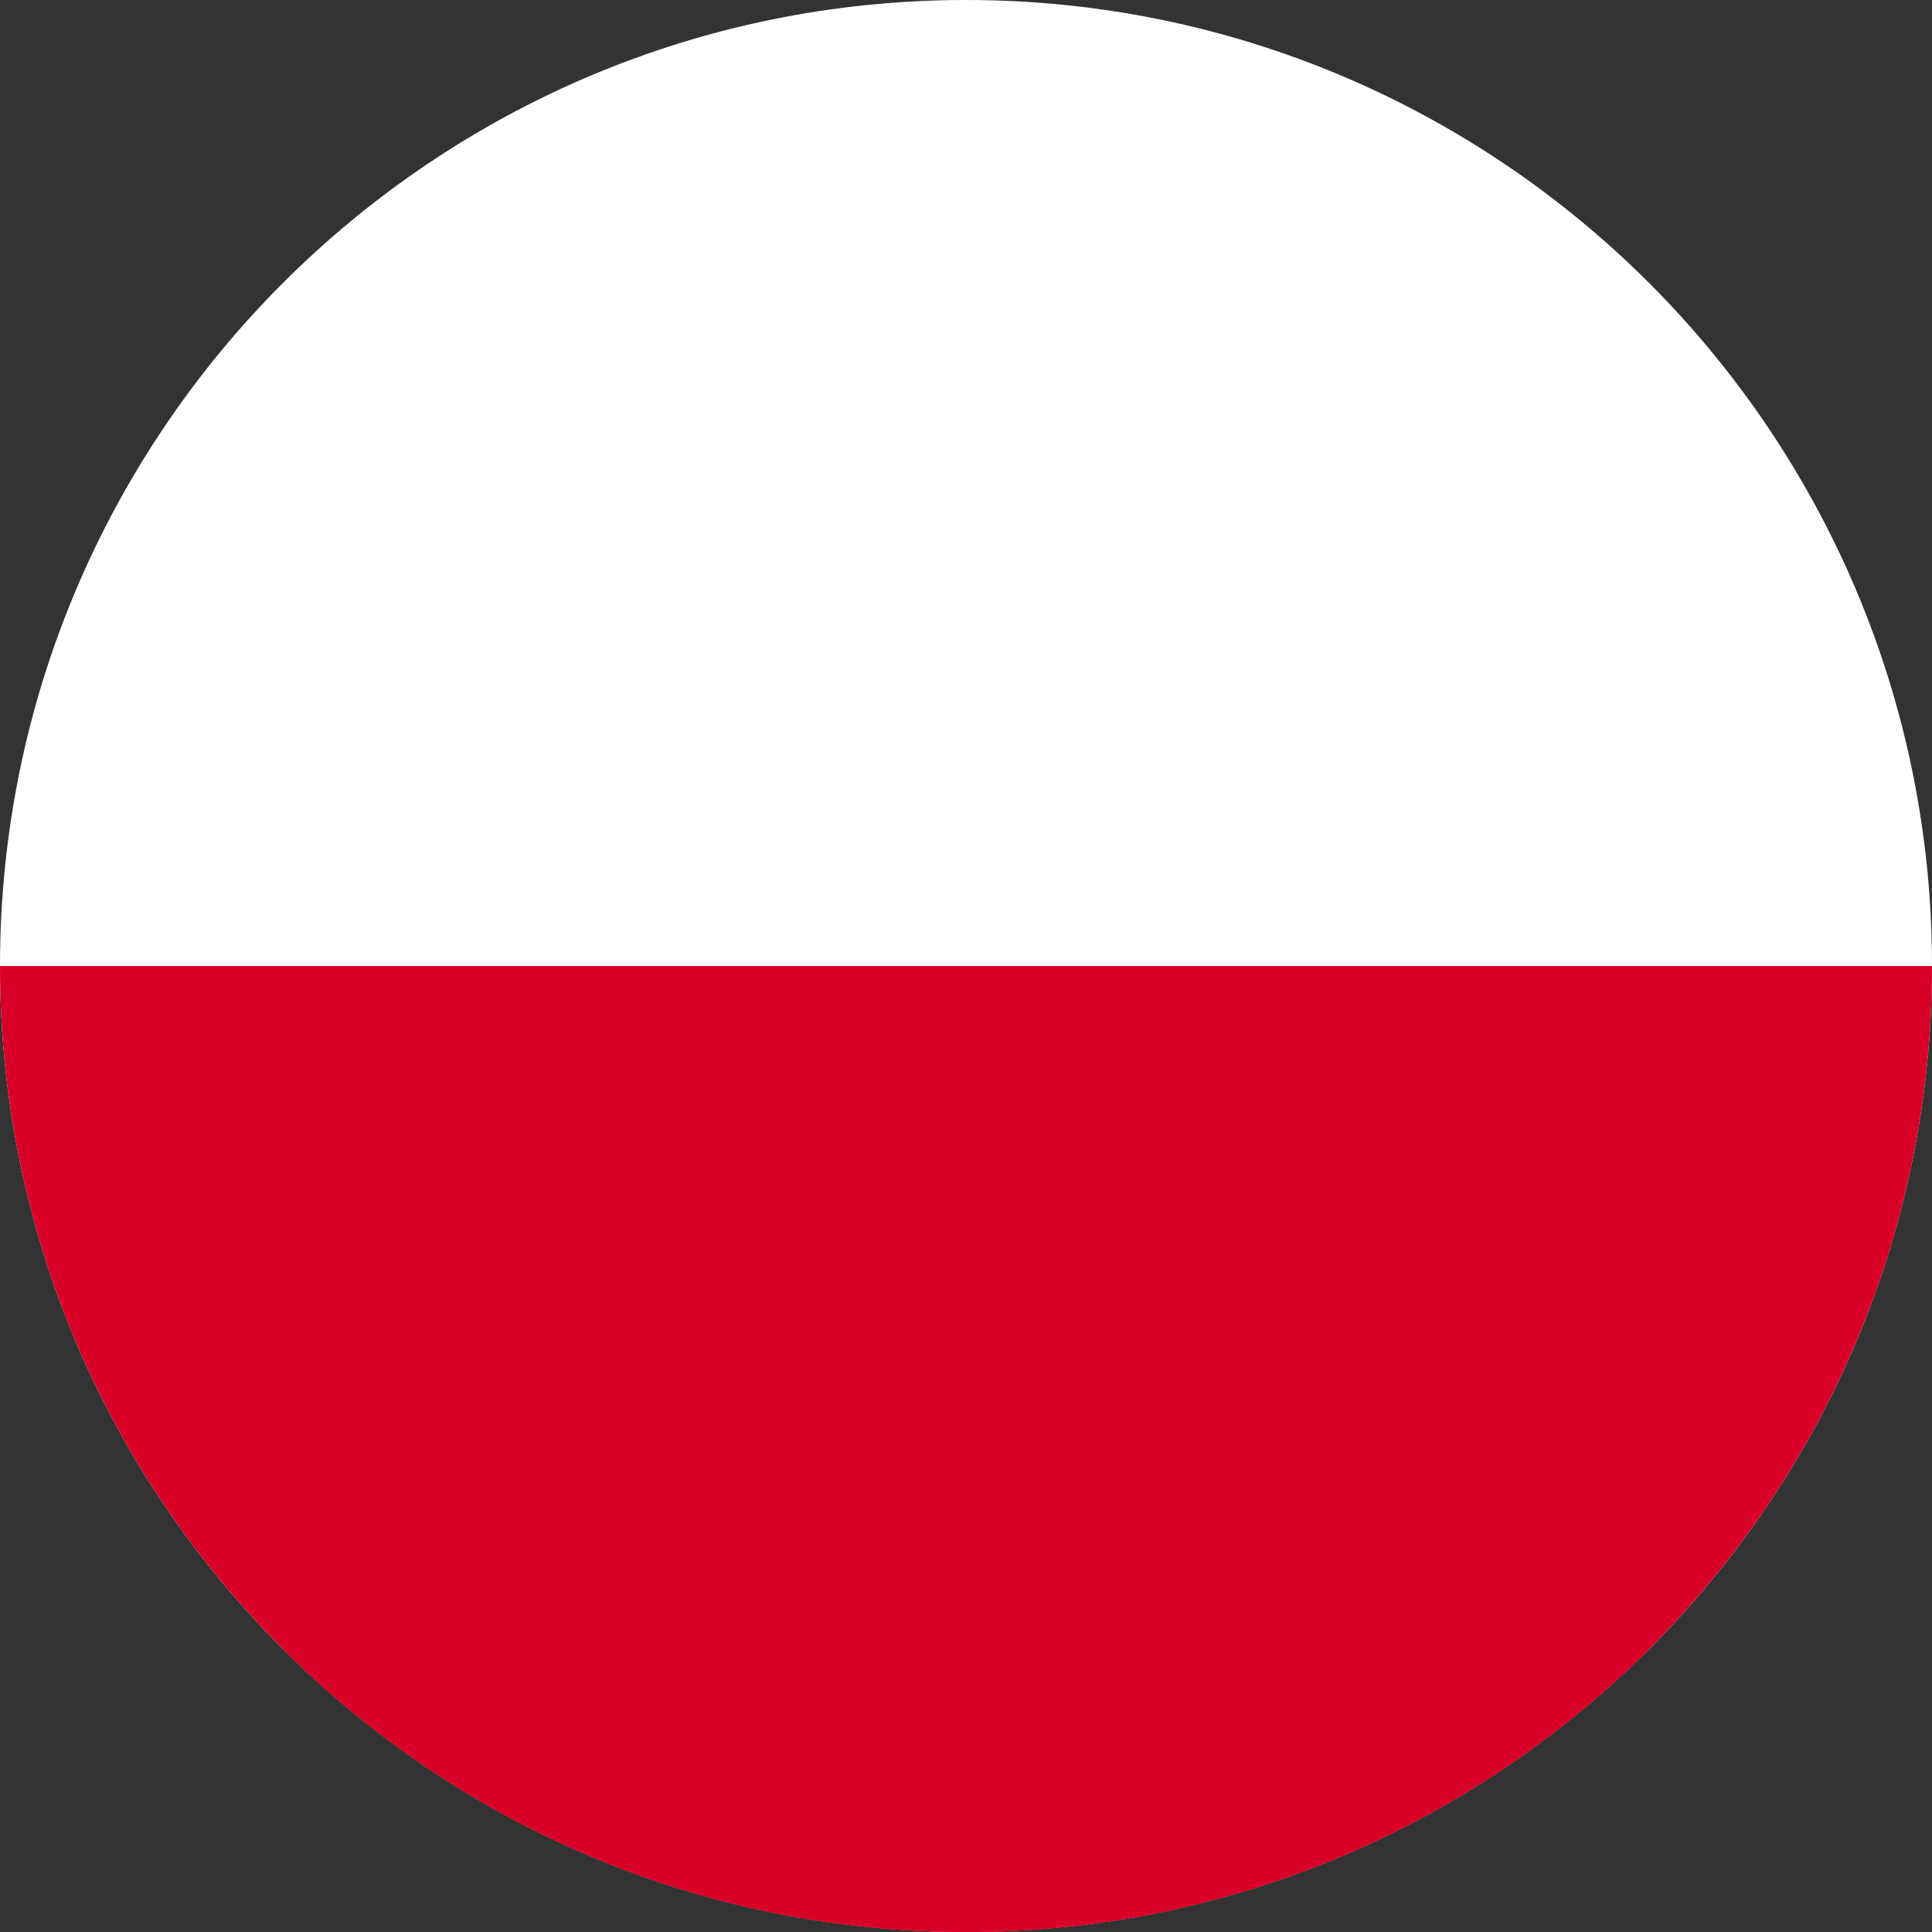
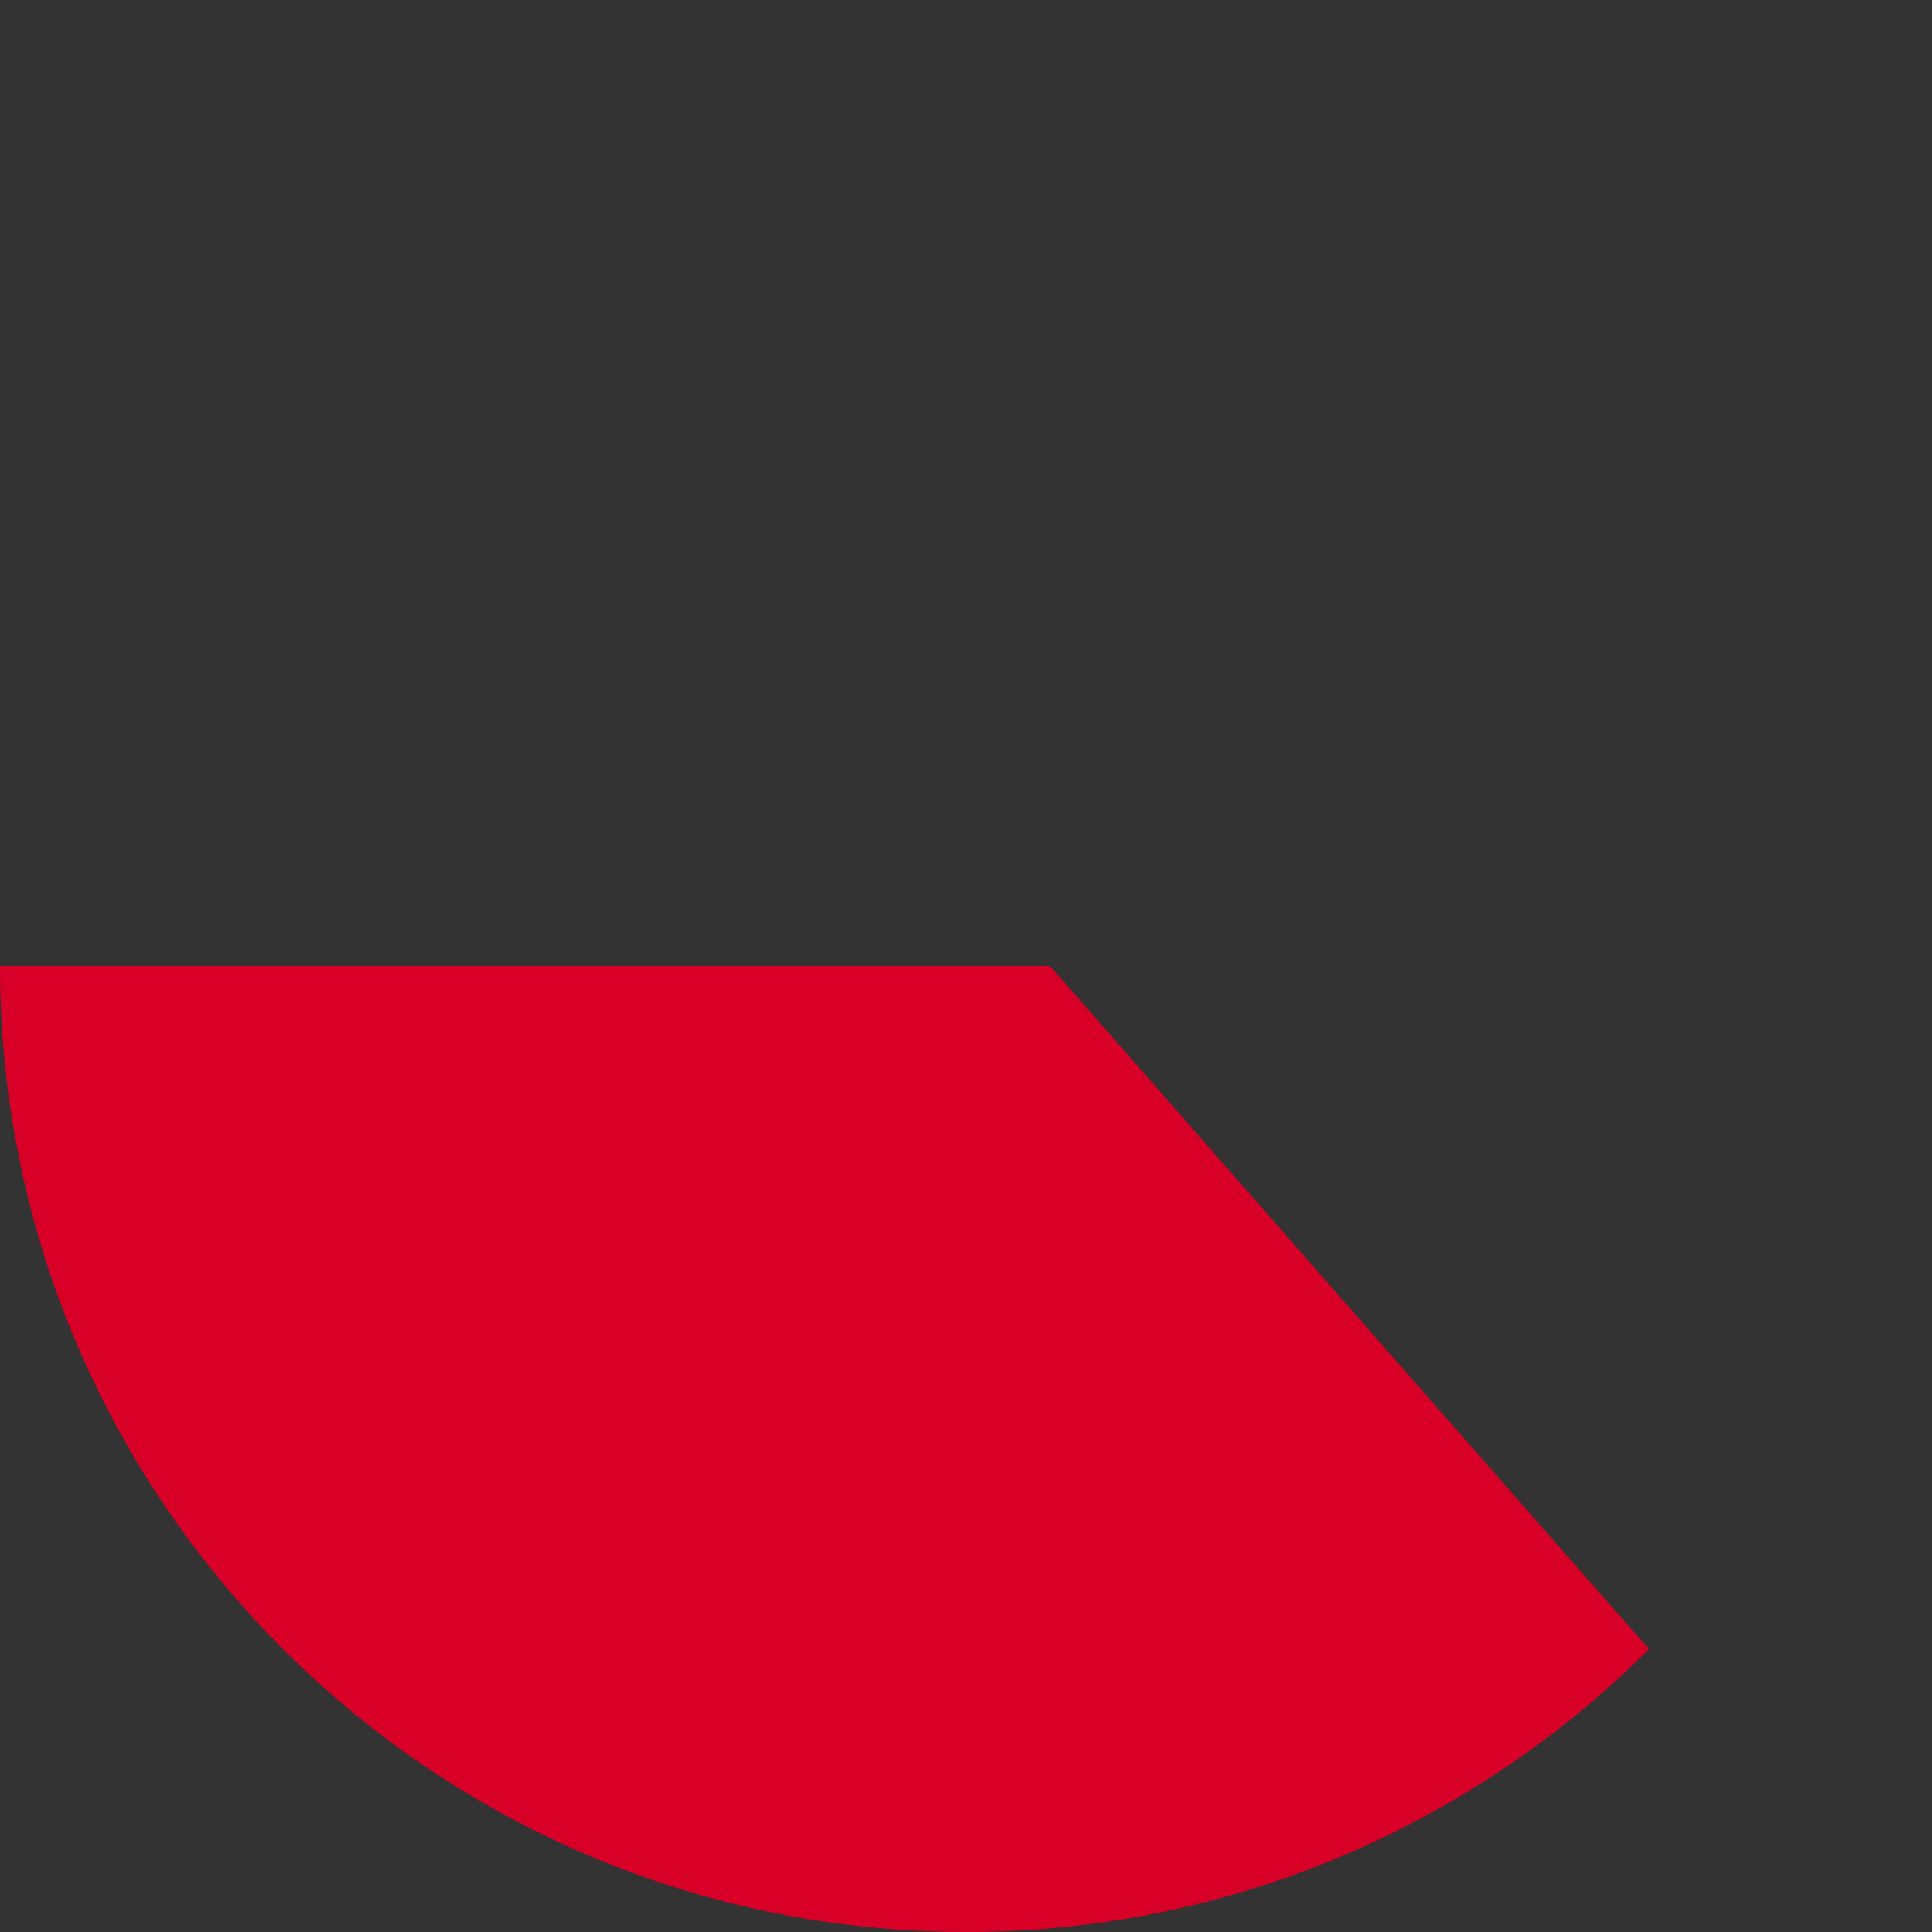
<svg xmlns="http://www.w3.org/2000/svg" width="100%" height="100%" viewBox="0 0 24 24" version="1.1" xml:space="preserve" style="fill-rule:evenodd;clip-rule:evenodd;stroke-linejoin:round;stroke-miterlimit:2;">
  <rect x="0" y="0" width="24" height="24" fill="#333333" stroke="none" />
-   <path d="M12,24C18.628,24 24,18.628 24,12C24,5.373 18.628,0 12,0C5.373,0 0,5.373 0,12C0,18.628 5.373,24 12,24Z" style="fill:white;fill-rule:nonzero;" />
-   <path d="M10.956,12C10.956,12 3.521,20.487 3.514,20.485C5.686,22.657 8.686,24 12,24C18.627,24 24,18.627 24,12L10.956,12Z" style="fill:rgb(216,0,39);fill-rule:nonzero;" />
  <g transform="matrix(-1,0,0,1,24,0)">
    <path d="M10.956,12C10.956,12 3.521,20.487 3.514,20.485C5.686,22.657 8.686,24 12,24C18.627,24 24,18.627 24,12L10.956,12Z" style="fill:rgb(216,0,39);fill-rule:nonzero;" />
  </g>
</svg>